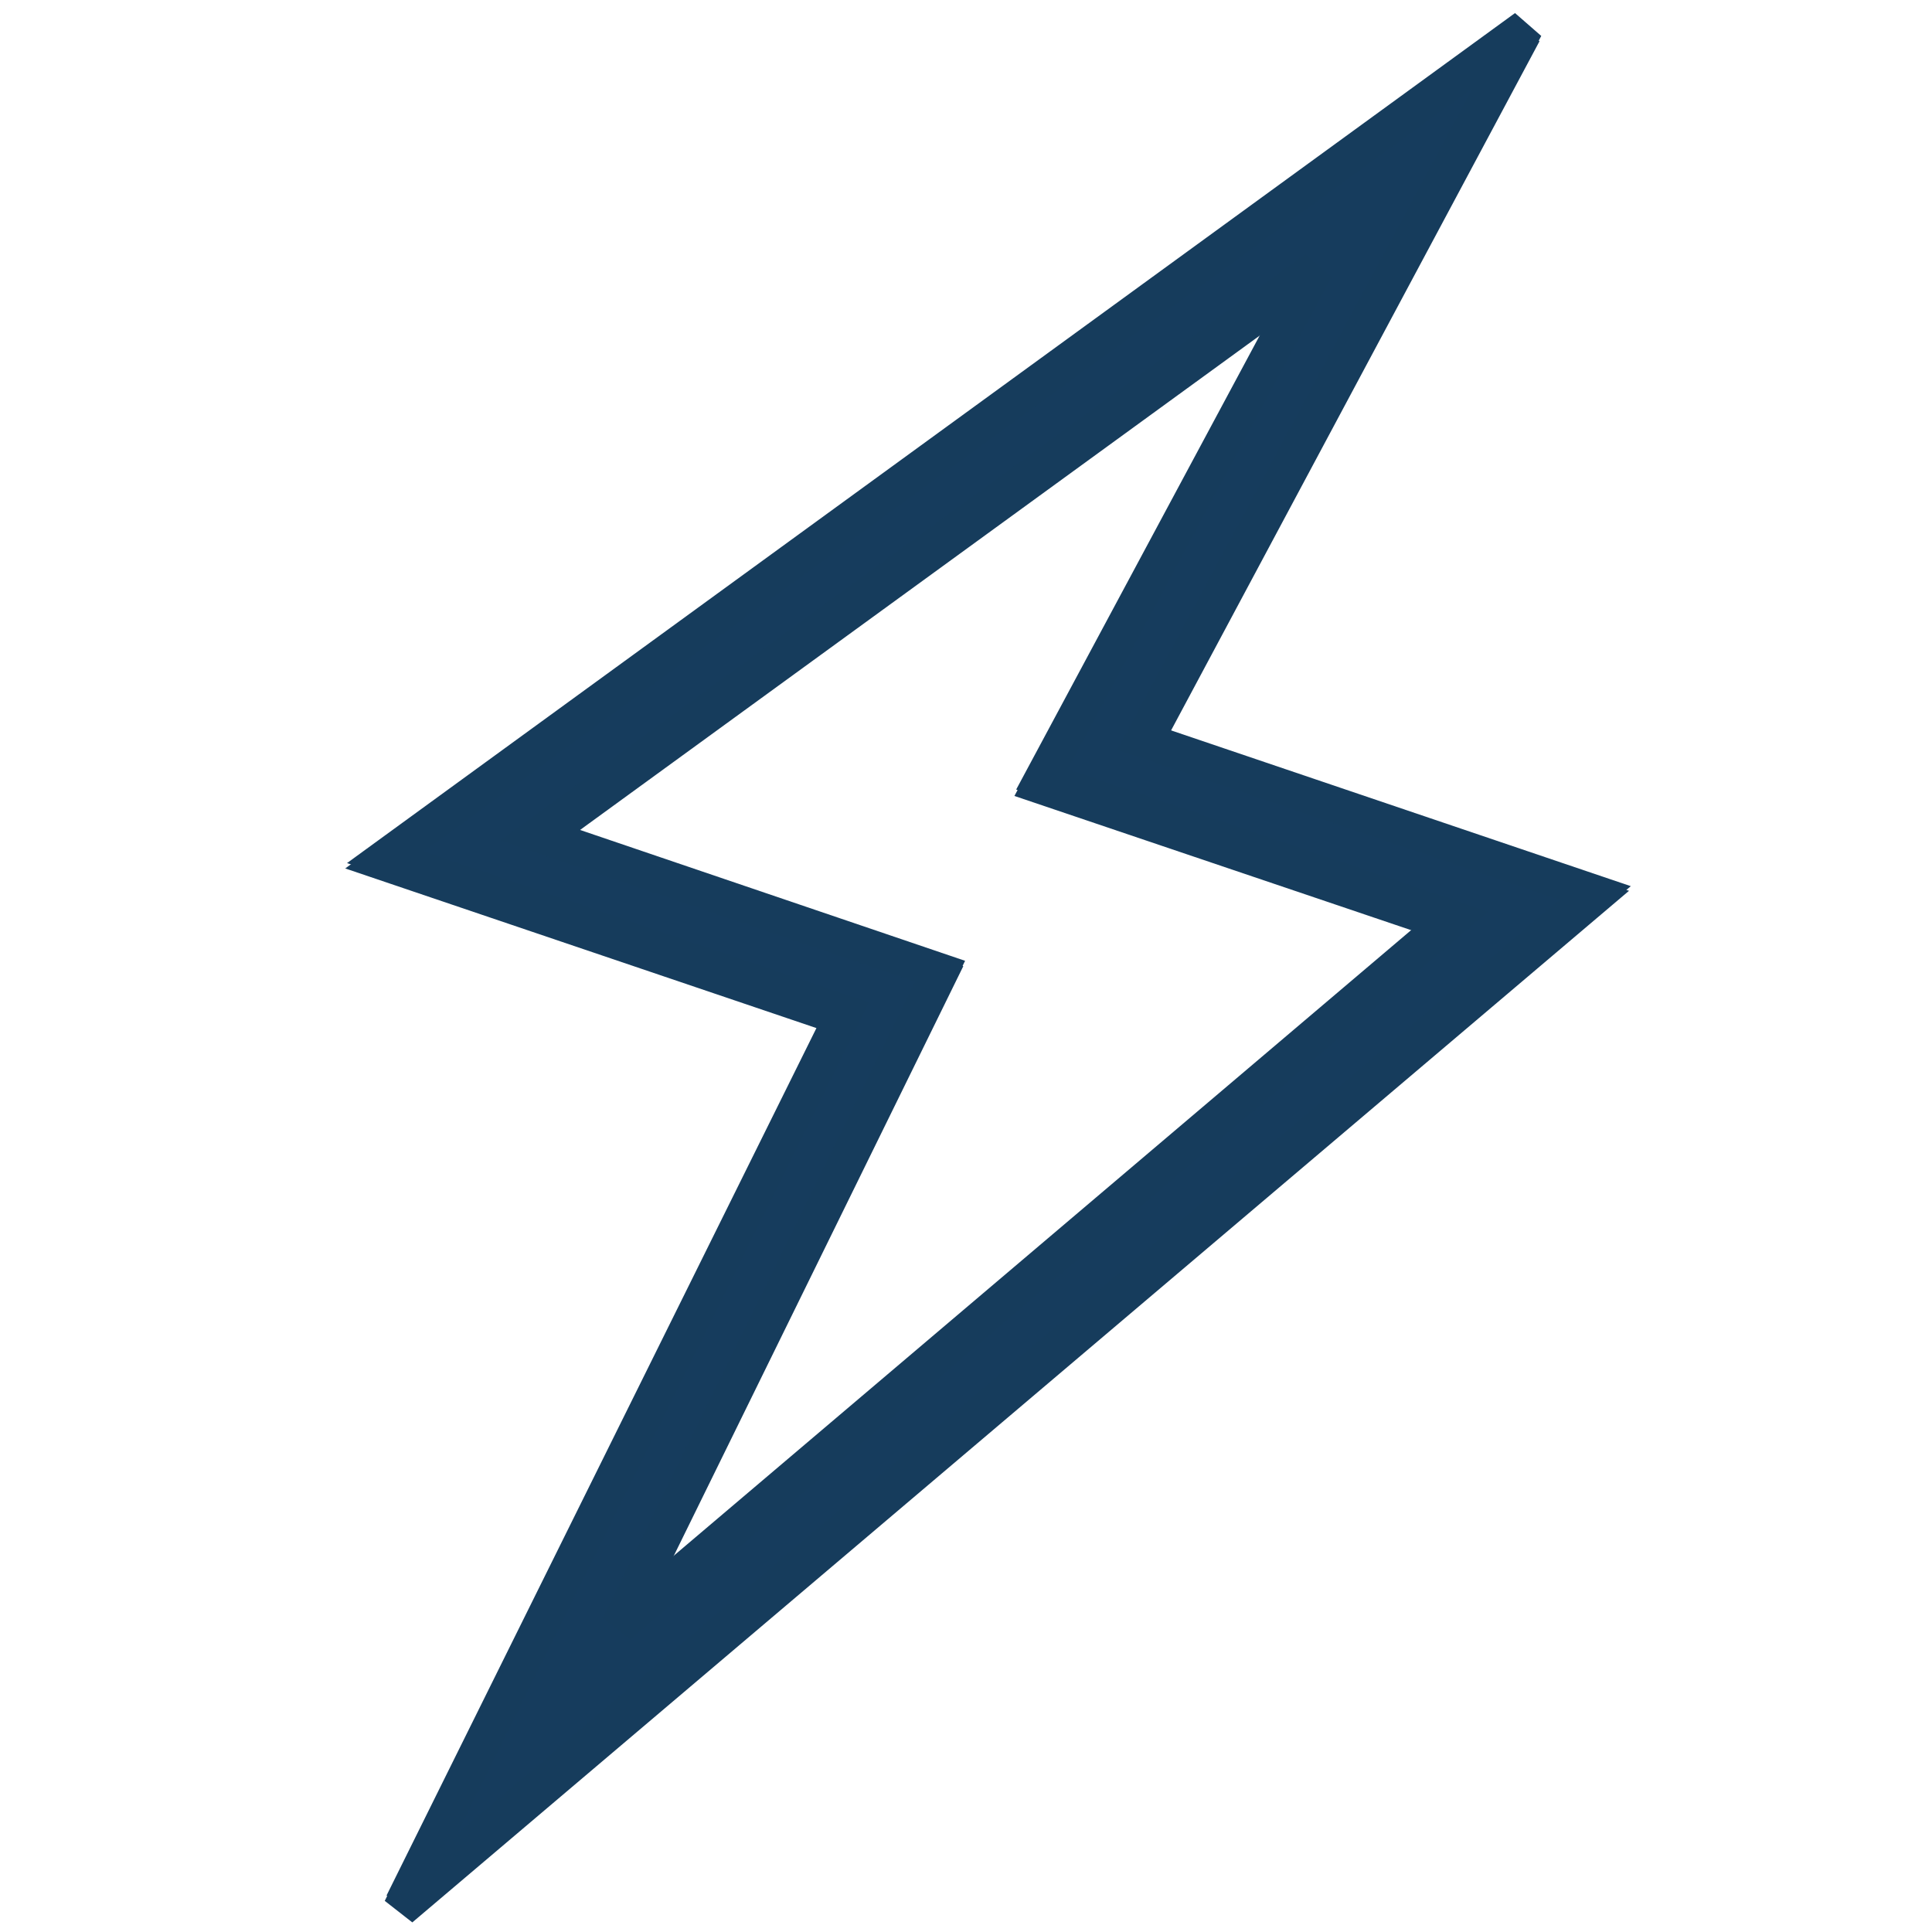
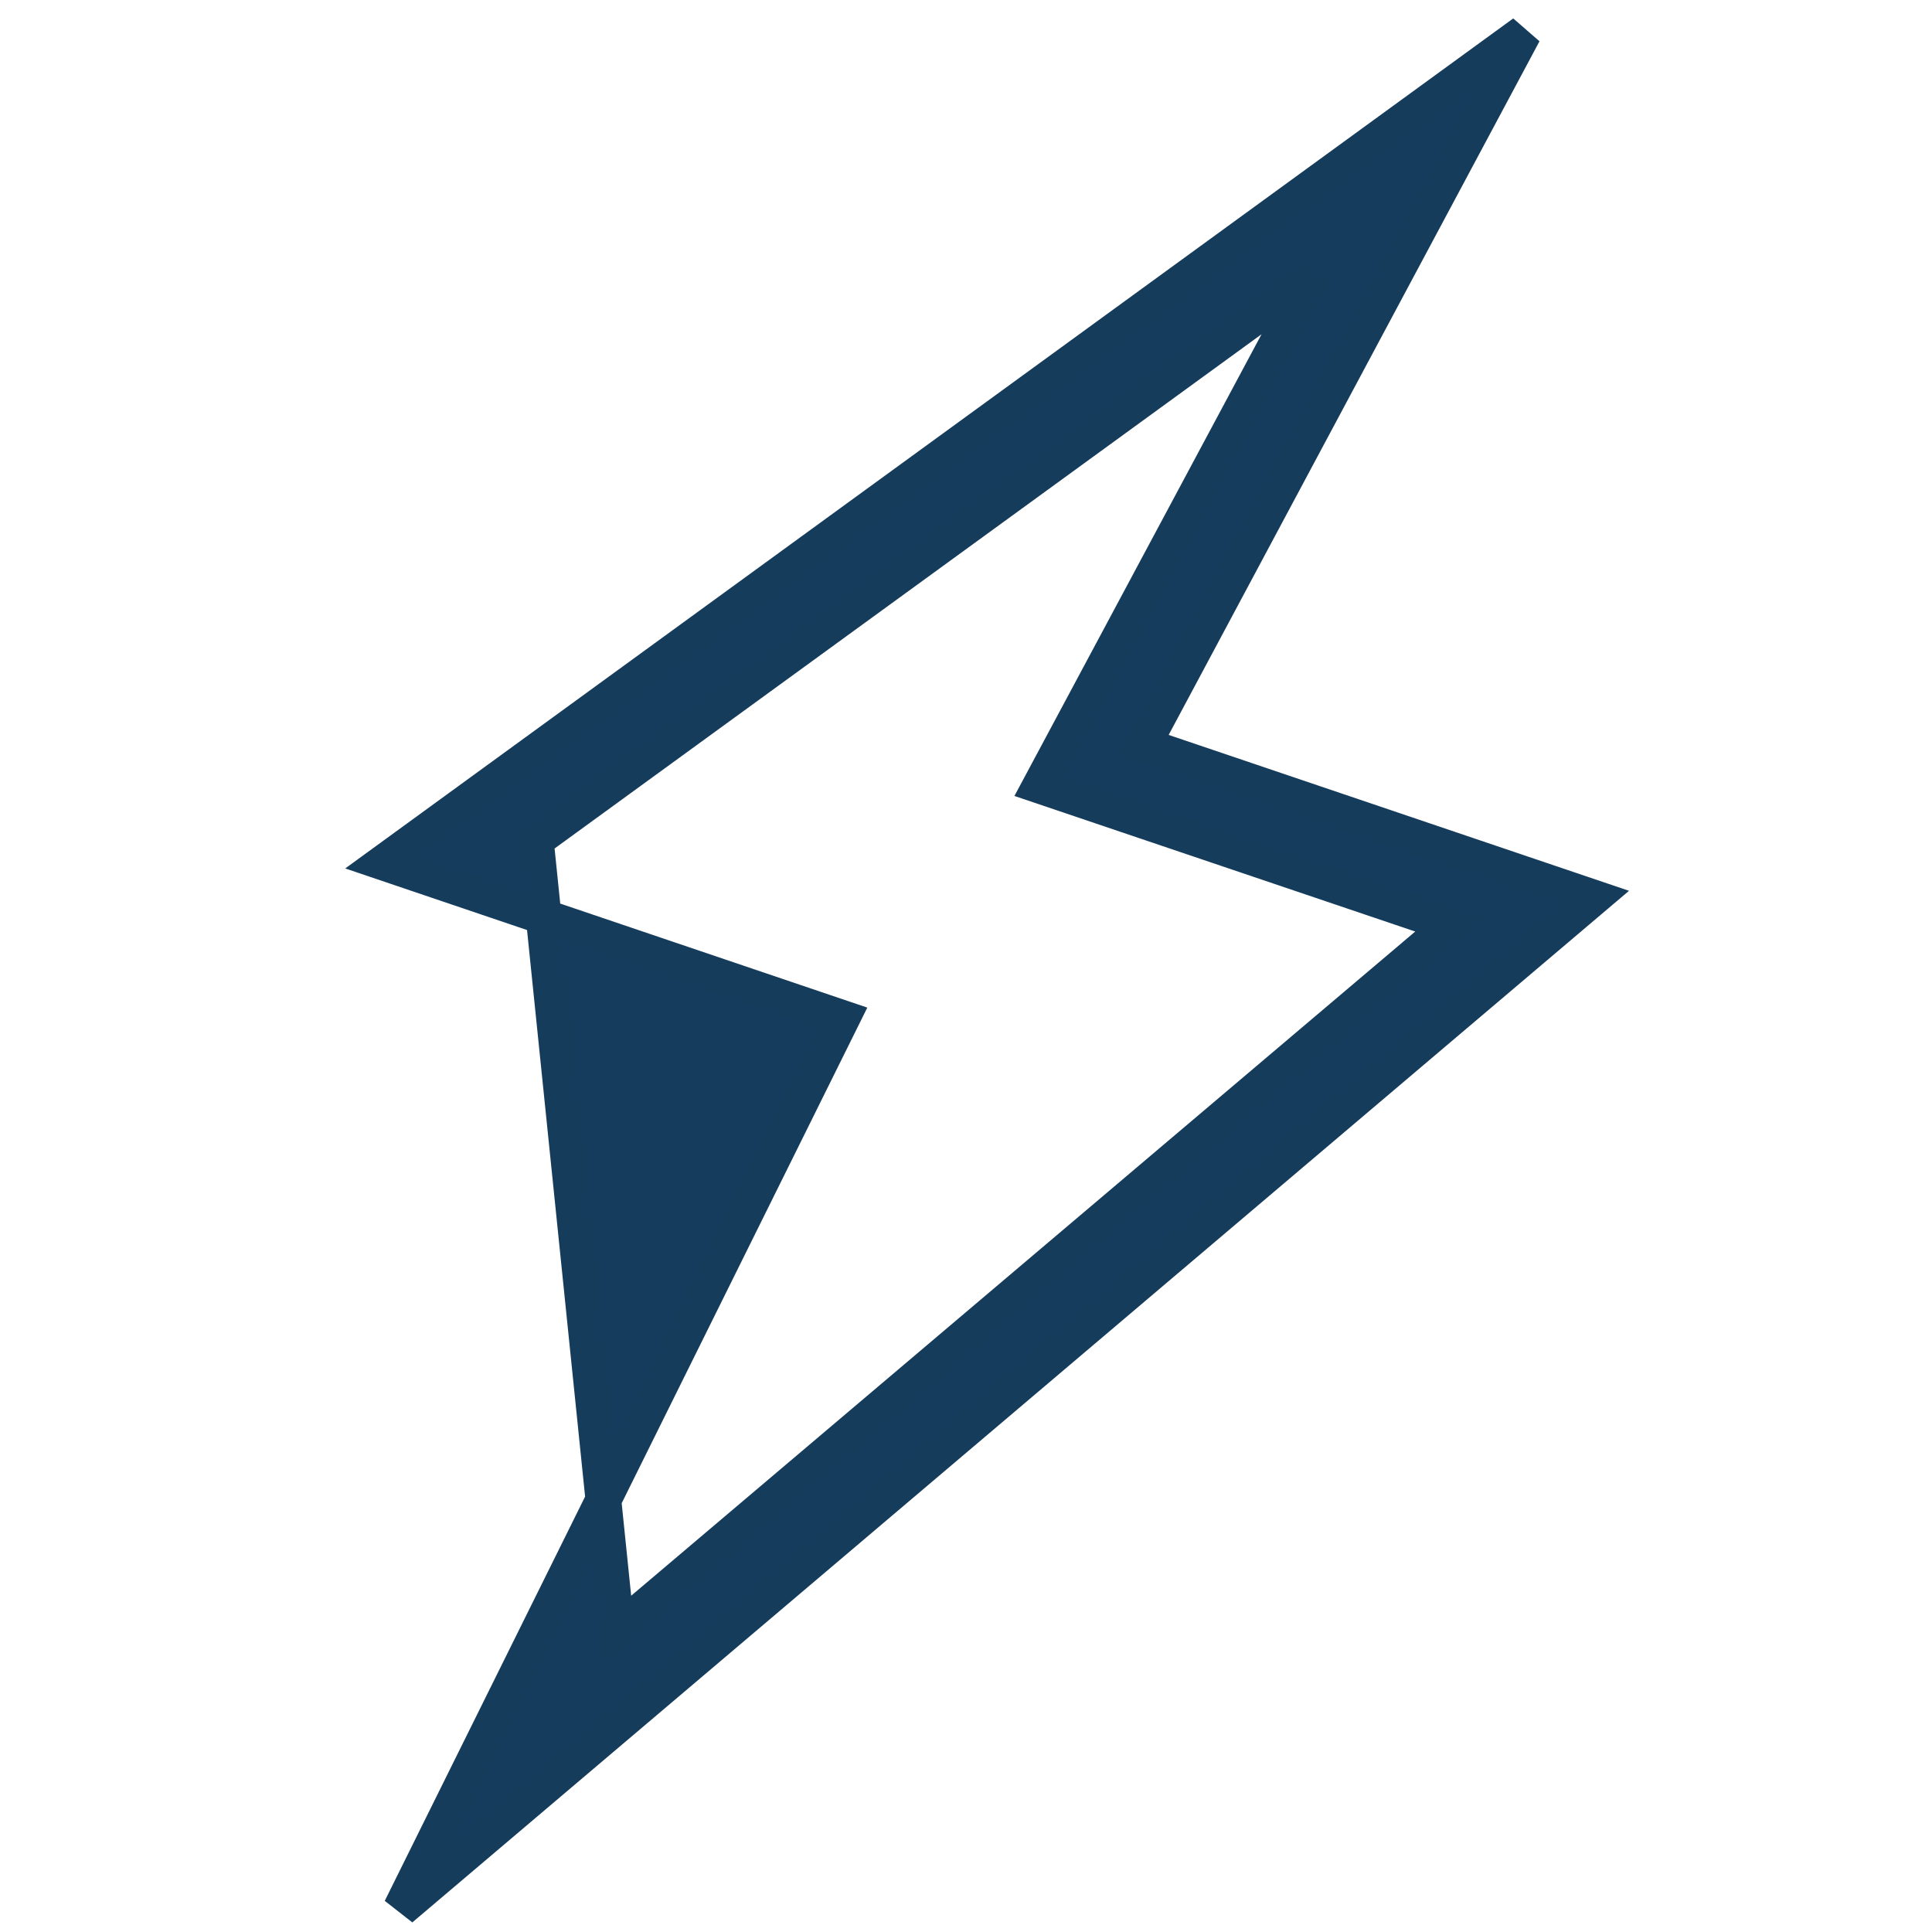
<svg xmlns="http://www.w3.org/2000/svg" id="Layer_1" data-name="Layer 1" width="0.75in" height="0.75in" viewBox="0 0 54.09 54.09">
  <defs>
    <style>
      .cls-1 {
        fill: #163c5d;
        stroke: #163c5c;
        stroke-miterlimit: 4;
      }
    </style>
  </defs>
  <g id="bolt">
    <g id="Group_209" data-name="Group 209">
-       <path id="Path_208" data-name="Path 208" class="cls-1" d="M44.61,25.13,32,20.86,42.66.92,10.74,24.15,23.58,28.5,11.22,53.44ZM15,23.52,36.79,7.67,29.12,22l11.5,3.89L17.27,45.67l9-18.33Z" />
+       <path id="Path_208" data-name="Path 208" class="cls-1" d="M44.61,25.13,32,20.86,42.66.92,10.74,24.15,23.58,28.5,11.22,53.44ZM15,23.52,36.79,7.67,29.12,22l11.5,3.89L17.27,45.67Z" />
    </g>
  </g>
  <g id="bolt-2" data-name="bolt">
    <g id="Group_209-2" data-name="Group 209">
-       <path id="Path_208-2" data-name="Path 208" class="cls-1" d="M44.66,25,32,20.71,42.71.77,10.79,24l12.84,4.35L11.27,53.29ZM15.08,23.37,36.84,7.52l-7.67,14.3,11.5,3.89L17.32,45.52l9-18.33Z" />
-     </g>
+       </g>
  </g>
</svg>